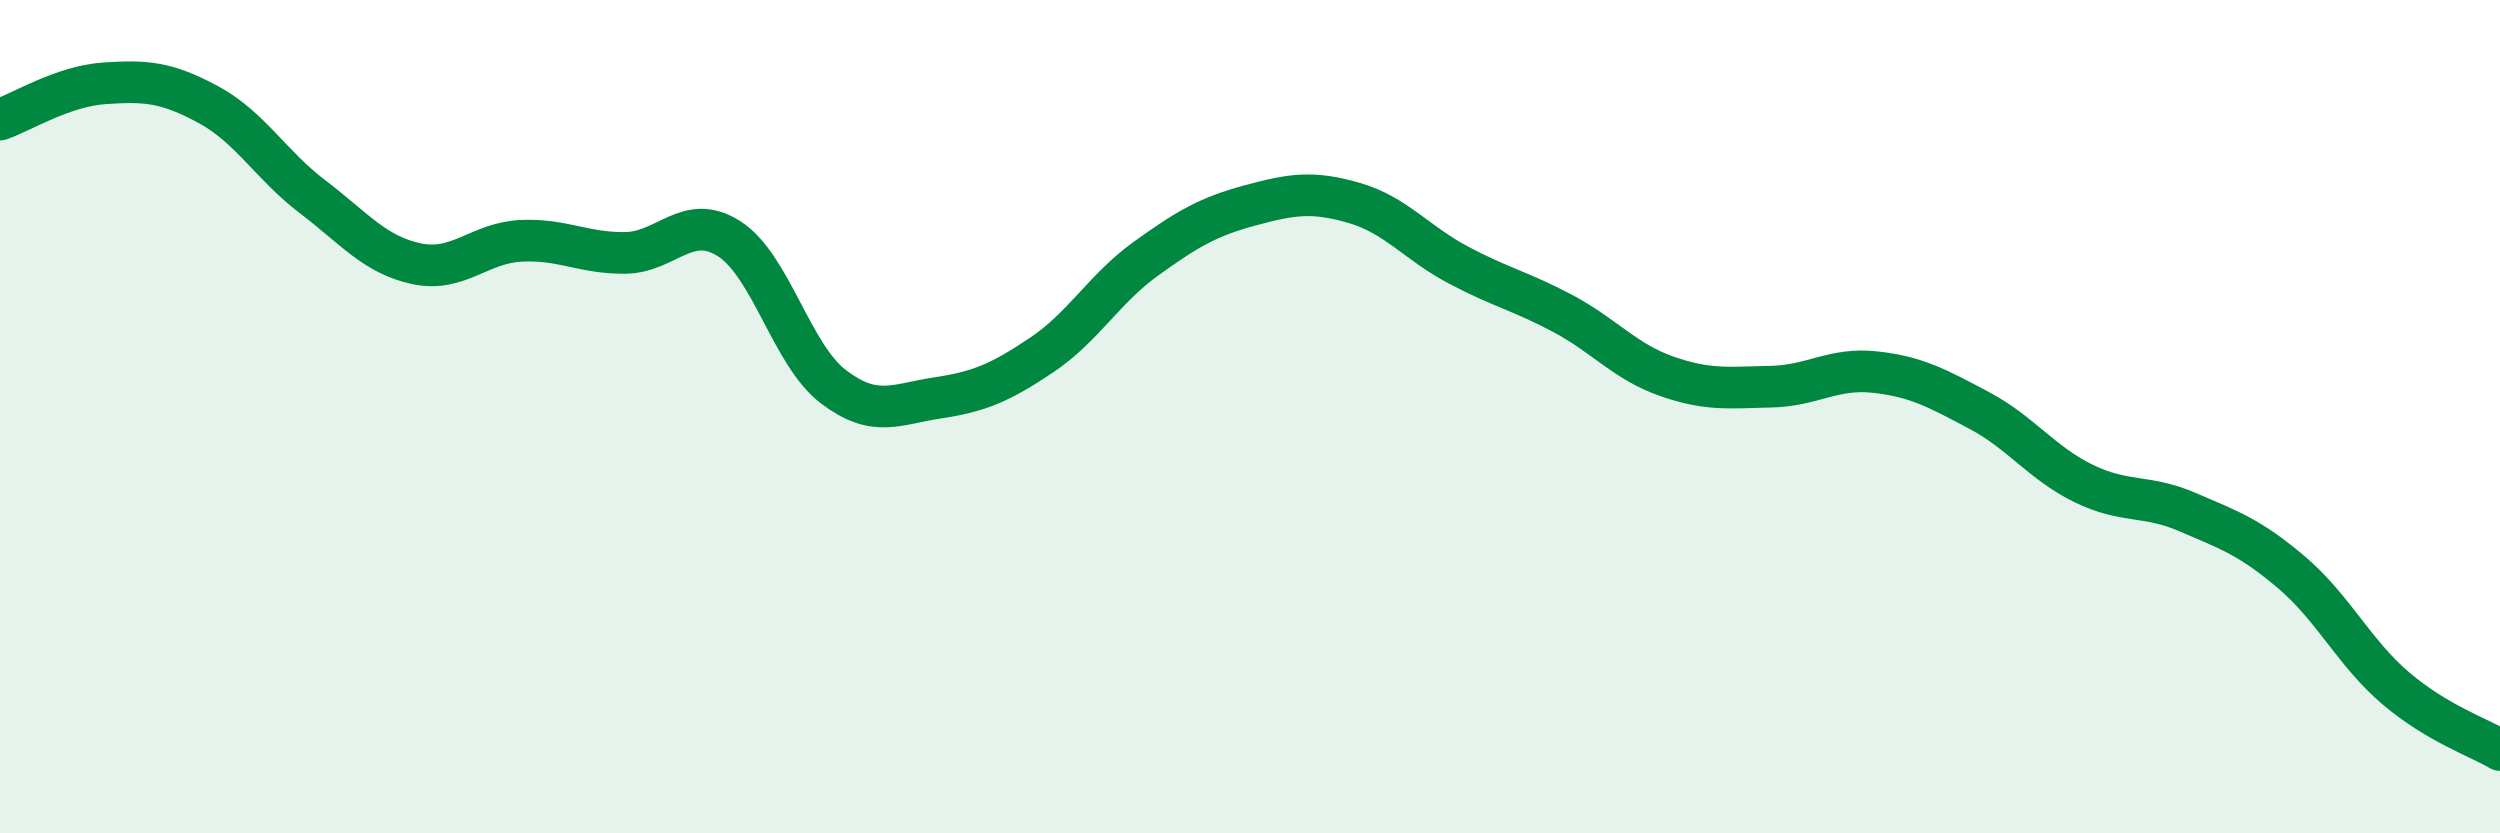
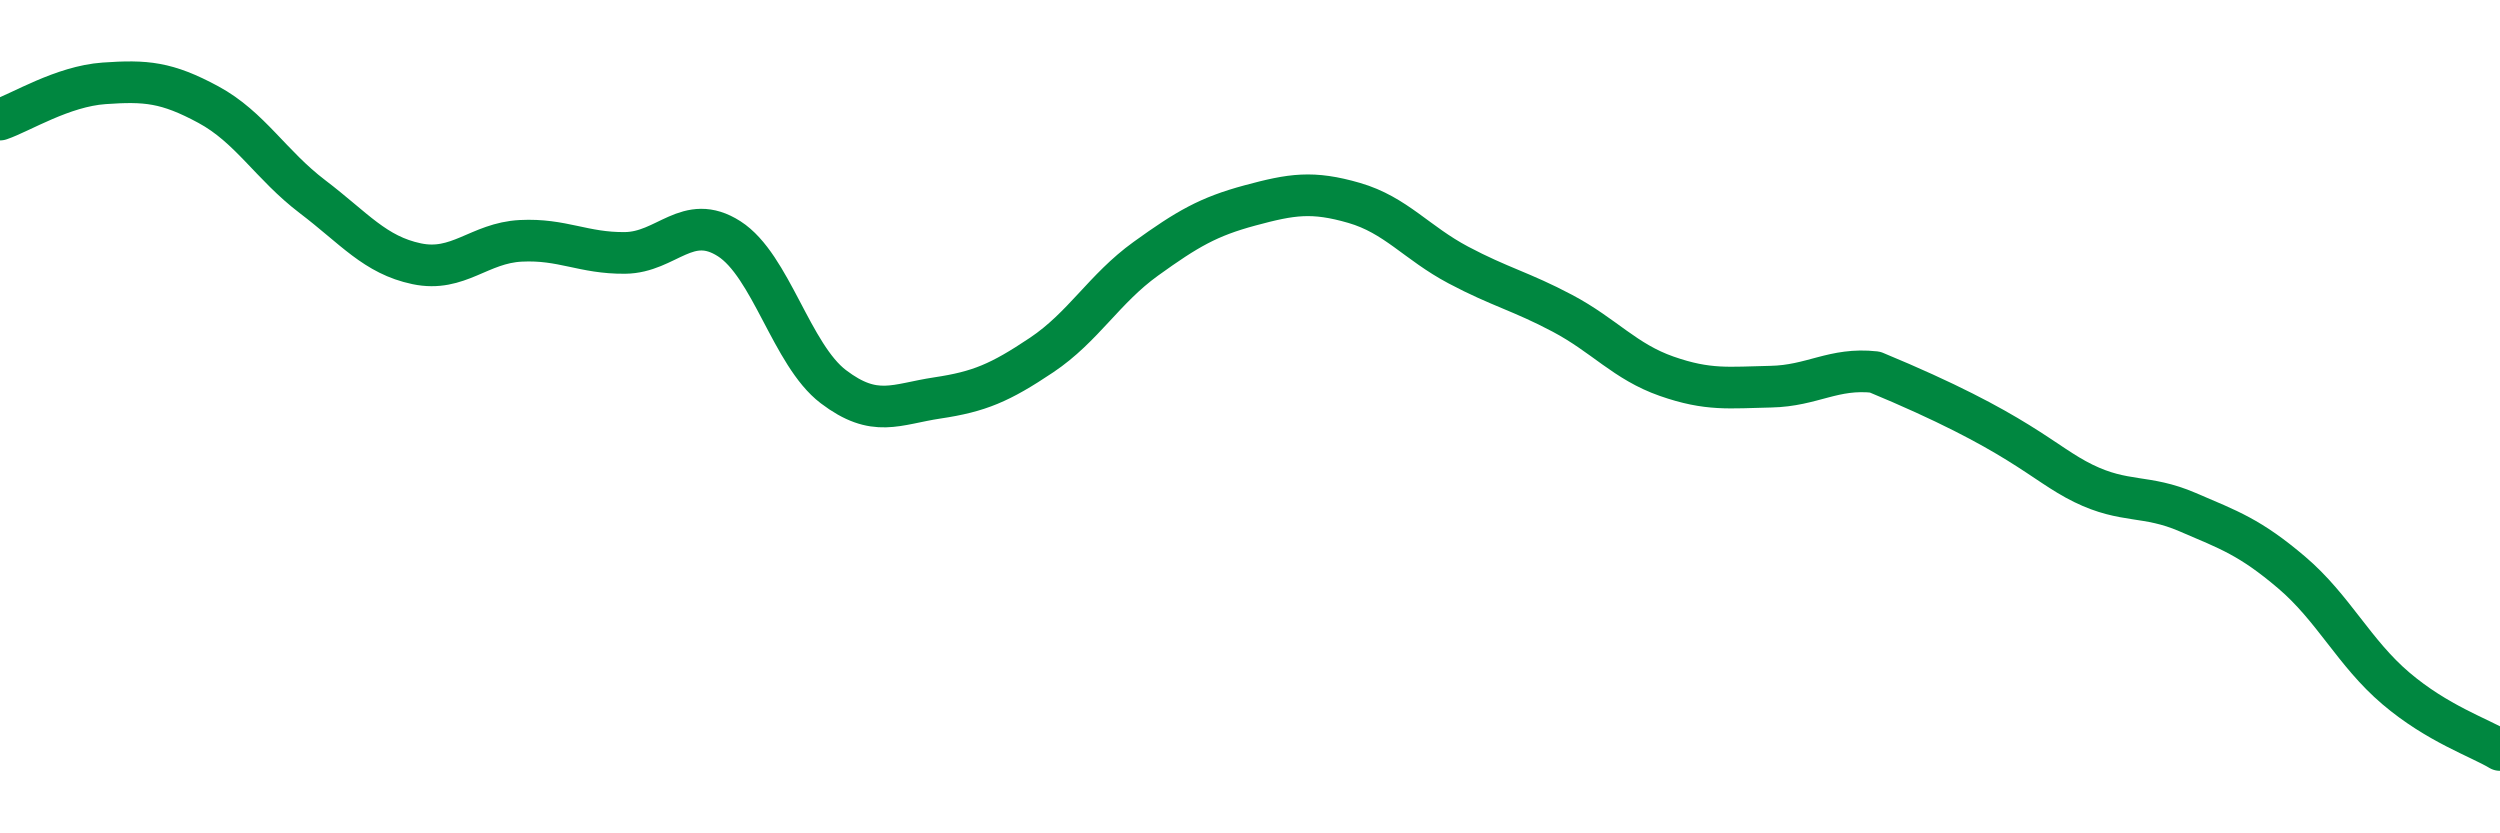
<svg xmlns="http://www.w3.org/2000/svg" width="60" height="20" viewBox="0 0 60 20">
-   <path d="M 0,2.87 C 0.5,2.7 1.5,2.07 2.5,2 C 3.5,1.93 4,1.97 5,2.51 C 6,3.05 6.5,3.96 7.5,4.72 C 8.5,5.48 9,6.12 10,6.33 C 11,6.54 11.5,5.83 12.5,5.78 C 13.5,5.73 14,6.08 15,6.07 C 16,6.06 16.5,5.09 17.5,5.73 C 18.5,6.37 19,8.52 20,9.28 C 21,10.04 21.5,9.7 22.5,9.55 C 23.5,9.4 24,9.19 25,8.52 C 26,7.85 26.5,6.93 27.5,6.21 C 28.5,5.49 29,5.2 30,4.93 C 31,4.66 31.5,4.58 32.5,4.87 C 33.5,5.16 34,5.83 35,6.36 C 36,6.89 36.5,6.99 37.5,7.52 C 38.5,8.05 39,8.68 40,9.03 C 41,9.38 41.5,9.3 42.5,9.28 C 43.5,9.26 44,8.82 45,8.93 C 46,9.04 46.5,9.32 47.5,9.85 C 48.5,10.38 49,11.11 50,11.6 C 51,12.09 51.5,11.86 52.5,12.29 C 53.5,12.72 54,12.89 55,13.74 C 56,14.59 56.5,15.67 57.5,16.52 C 58.5,17.37 59.5,17.7 60,18L60 20L0 20Z" fill="#008740" opacity="0.1" stroke-linecap="round" stroke-linejoin="round" />
-   <path d="M 0,2.87 C 0.5,2.7 1.5,2.07 2.5,2 C 3.5,1.93 4,1.97 5,2.51 C 6,3.05 6.5,3.96 7.5,4.72 C 8.5,5.48 9,6.12 10,6.33 C 11,6.54 11.5,5.83 12.5,5.78 C 13.5,5.73 14,6.08 15,6.07 C 16,6.06 16.5,5.09 17.5,5.73 C 18.5,6.37 19,8.52 20,9.28 C 21,10.04 21.5,9.7 22.5,9.55 C 23.5,9.4 24,9.19 25,8.52 C 26,7.85 26.5,6.93 27.5,6.21 C 28.5,5.49 29,5.2 30,4.93 C 31,4.66 31.5,4.58 32.5,4.87 C 33.5,5.16 34,5.83 35,6.36 C 36,6.89 36.5,6.99 37.5,7.52 C 38.5,8.05 39,8.68 40,9.03 C 41,9.38 41.5,9.3 42.5,9.28 C 43.5,9.26 44,8.82 45,8.93 C 46,9.04 46.5,9.32 47.5,9.85 C 48.5,10.38 49,11.11 50,11.6 C 51,12.09 51.5,11.86 52.5,12.29 C 53.5,12.72 54,12.89 55,13.74 C 56,14.59 56.5,15.67 57.5,16.52 C 58.5,17.37 59.5,17.7 60,18" stroke="#008740" stroke-width="1" fill="none" stroke-linecap="round" stroke-linejoin="round" />
+   <path d="M 0,2.87 C 0.5,2.7 1.5,2.07 2.5,2 C 3.5,1.93 4,1.97 5,2.51 C 6,3.05 6.5,3.96 7.5,4.72 C 8.5,5.48 9,6.12 10,6.33 C 11,6.54 11.5,5.83 12.5,5.78 C 13.5,5.73 14,6.08 15,6.07 C 16,6.06 16.5,5.09 17.5,5.73 C 18.5,6.37 19,8.52 20,9.28 C 21,10.04 21.5,9.7 22.5,9.55 C 23.5,9.4 24,9.19 25,8.52 C 26,7.85 26.5,6.93 27.5,6.21 C 28.5,5.49 29,5.2 30,4.93 C 31,4.66 31.5,4.58 32.5,4.87 C 33.5,5.16 34,5.83 35,6.36 C 36,6.89 36.5,6.99 37.5,7.52 C 38.5,8.05 39,8.68 40,9.03 C 41,9.38 41.5,9.3 42.5,9.28 C 43.5,9.26 44,8.82 45,8.93 C 48.5,10.38 49,11.11 50,11.6 C 51,12.09 51.5,11.86 52.5,12.29 C 53.5,12.72 54,12.89 55,13.74 C 56,14.59 56.5,15.67 57.5,16.52 C 58.5,17.37 59.5,17.7 60,18" stroke="#008740" stroke-width="1" fill="none" stroke-linecap="round" stroke-linejoin="round" />
</svg>